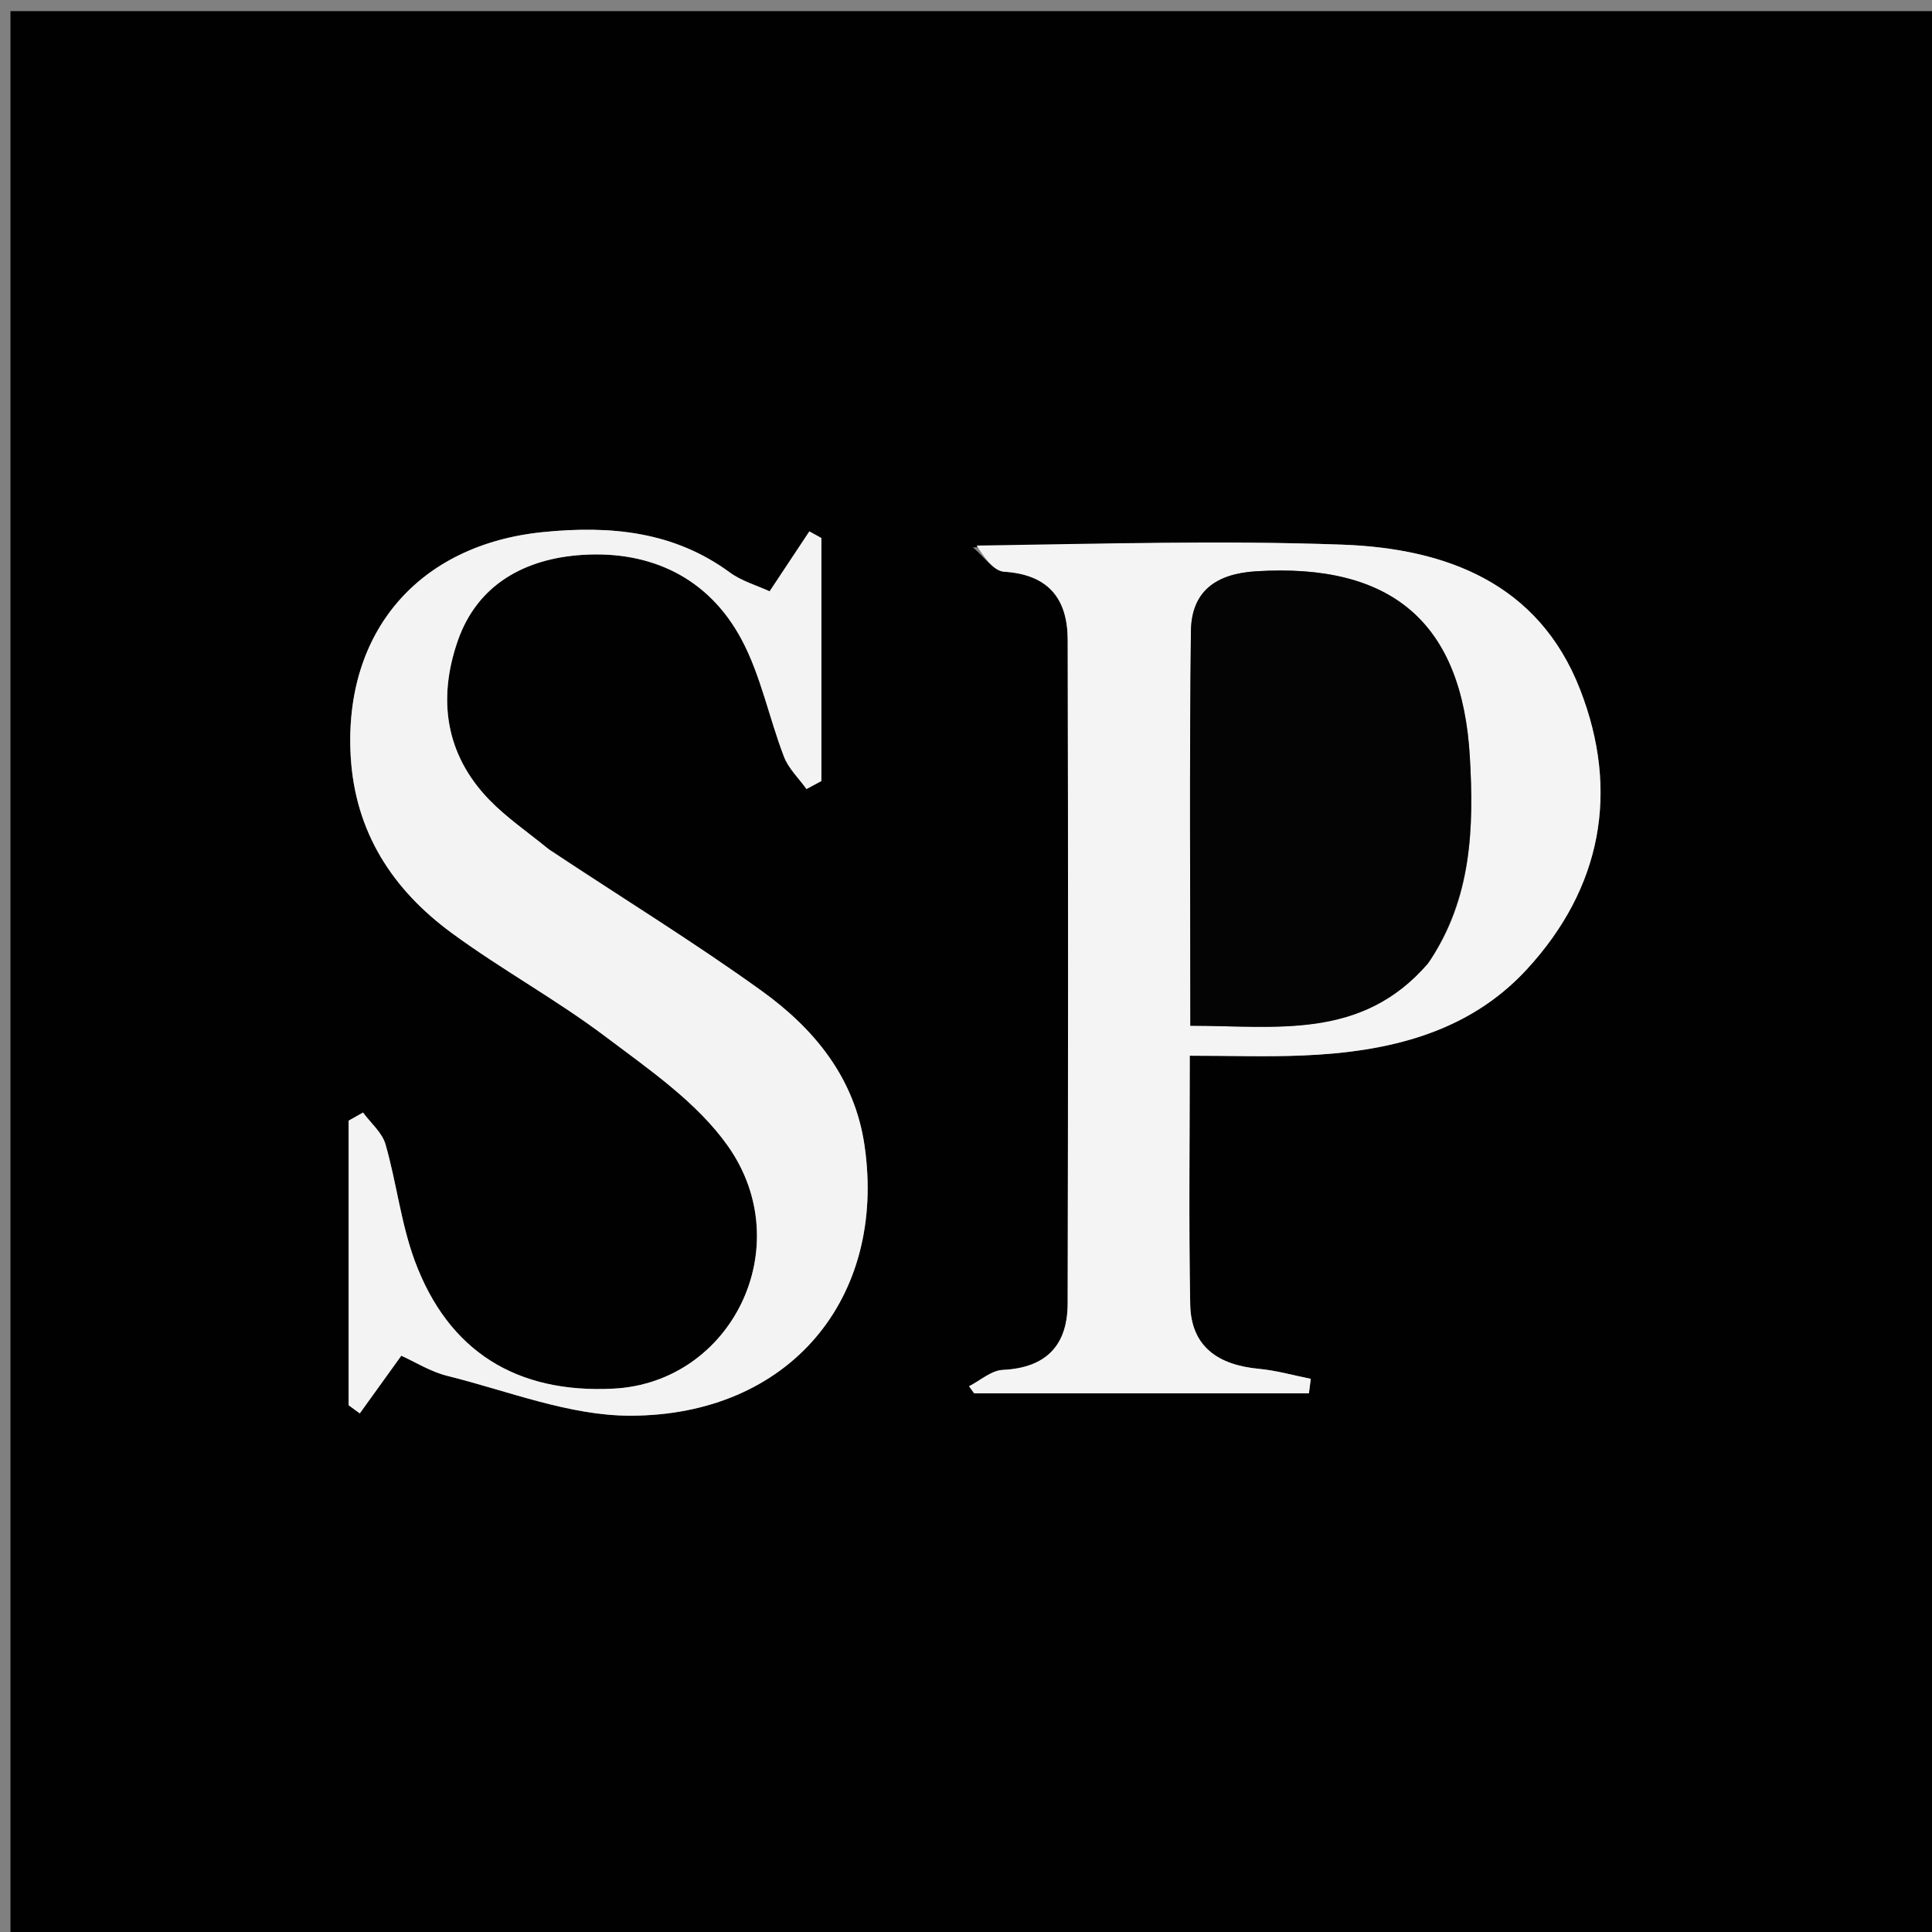
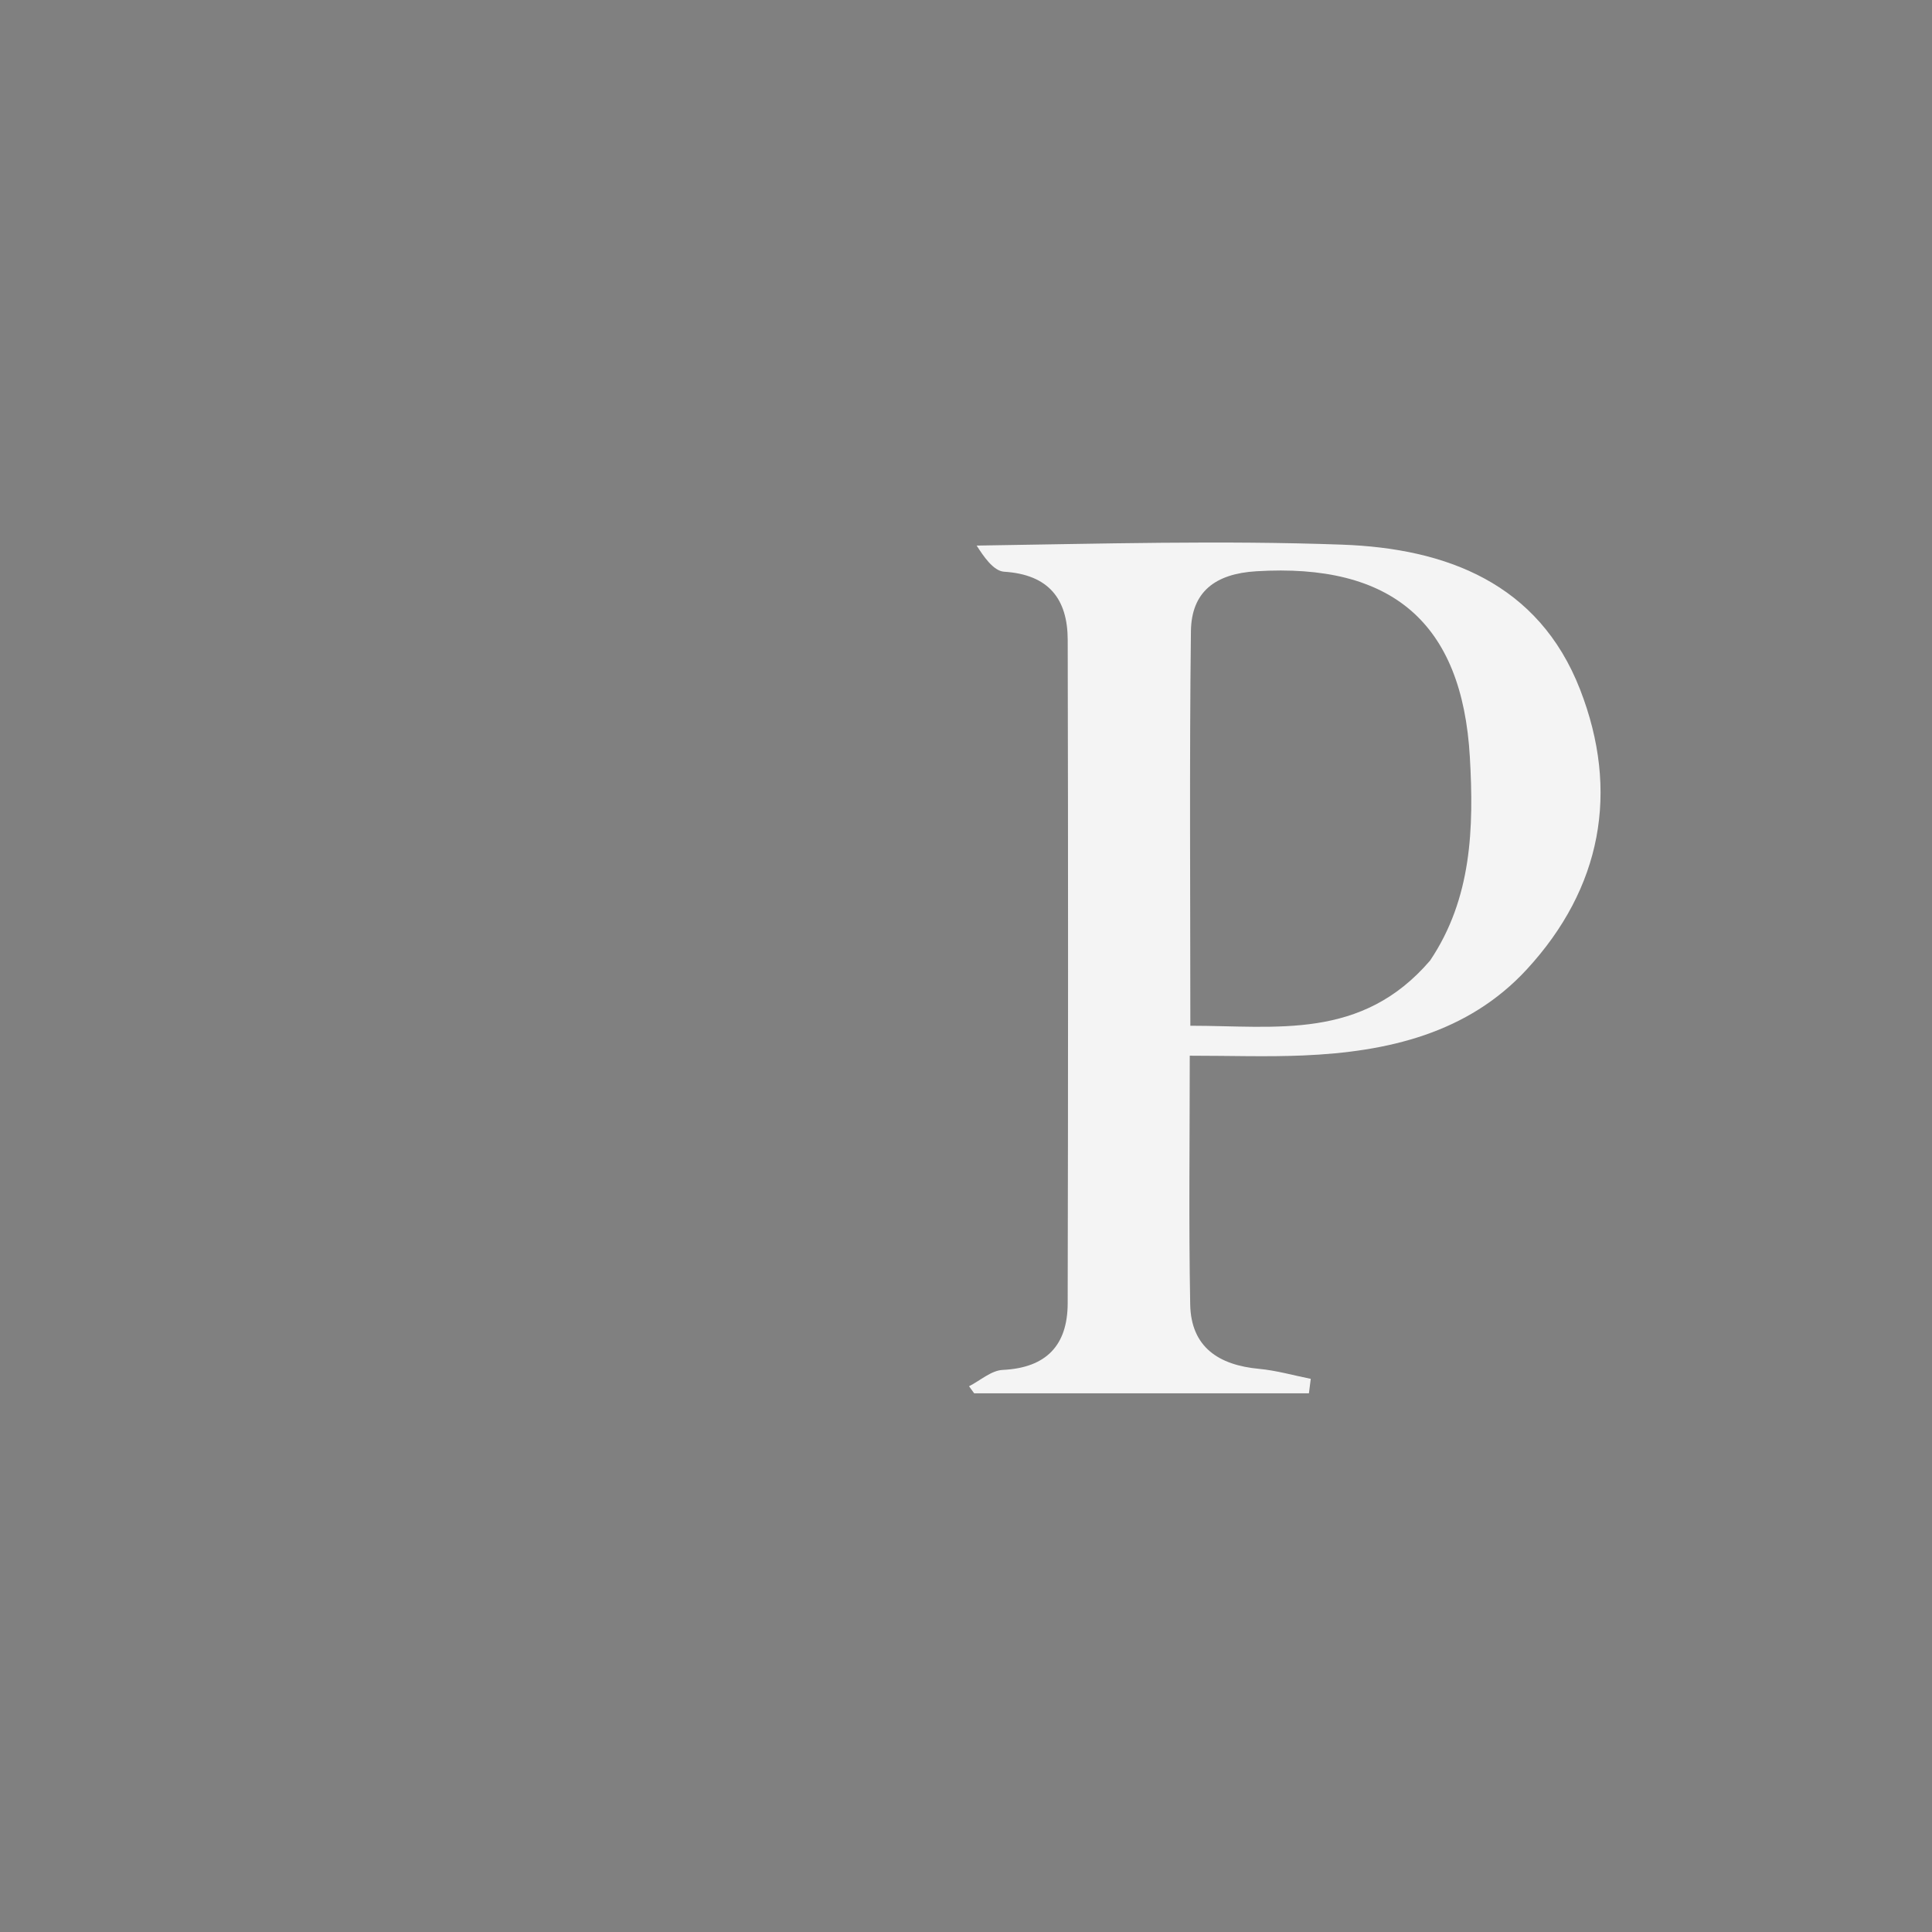
<svg xmlns="http://www.w3.org/2000/svg" version="1.1" id="Layer_1" x="0px" y="0px" width="100%" viewBox="0 0 192 192" enable-background="new 0 0 192 192" xml:space="preserve">
  <rect x="0" y="0" width="192" height="192" fill="#808080" stroke="none" />
-   <path fill="#010101" opacity="1" stroke="none" d=" M131,193   C87.361,193 44.223,193 1.042,193   C1.042,129.07 1.042,65.14 1.042,1.105   C64.888,1.105 128.777,1.105 192.833,1.105   C192.833,65 192.833,129 192.833,193   C172.473,193 151.987,193 131,193  M96.684,54.397   C97.717,55.242 98.709,56.749 99.791,56.817   C104.218,57.097 106.1,59.523 106.108,63.596   C106.156,85.572 106.152,107.548 106.105,129.523   C106.096,133.686 103.988,135.935 99.65,136.14   C98.512,136.194 97.418,137.197 96.303,137.764   C96.472,137.997 96.64,138.231 96.809,138.464   C107.899,138.464 118.989,138.464 130.079,138.464   C130.14,137.986 130.201,137.507 130.262,137.028   C128.55,136.687 126.852,136.195 125.123,136.035   C121.125,135.663 118.36,133.887 118.281,129.629   C118.13,121.525 118.237,113.416 118.237,104.915   C122.29,104.915 125.923,105.044 129.544,104.889   C137.887,104.532 145.868,102.703 151.738,96.329   C159.148,88.281 160.984,78.674 157.021,68.507   C152.904,57.95 143.718,54.501 133.389,54.127   C121.418,53.693 109.419,54.036 96.684,54.397  M54.339,84.25   C52.418,82.667 50.327,81.248 48.609,79.47   C44.229,74.937 43.5,69.431 45.484,63.705   C47.46,58 52.269,55.502 57.873,55.143   C64.67,54.706 70.417,57.408 73.695,63.548   C75.618,67.15 76.427,71.336 77.908,75.194   C78.363,76.379 79.386,77.346 80.148,78.413   C80.641,78.148 81.134,77.884 81.626,77.619   C81.626,69.568 81.626,61.518 81.626,53.467   C81.229,53.248 80.832,53.029 80.434,52.81   C79.179,54.701 77.924,56.593 76.482,58.767   C75.173,58.161 73.696,57.747 72.539,56.898   C66.935,52.785 60.635,52.218 54.006,52.875   C41.616,54.103 34.154,62.79 34.852,75.135   C35.28,82.703 39.019,88.41 44.897,92.725   C49.849,96.361 55.291,99.336 60.193,103.032   C64.53,106.302 69.279,109.557 72.335,113.885   C79.394,123.88 72.725,137.388 60.984,138.001   C51.356,138.505 44.554,134.314 41.218,125.296   C39.846,121.586 39.409,117.54 38.308,113.715   C37.972,112.547 36.842,111.607 36.076,110.563   C35.599,110.833 35.123,111.102 34.646,111.371   C34.646,120.797 34.646,130.223 34.646,139.649   C35.016,139.919 35.385,140.189 35.755,140.46   C37.022,138.7 38.289,136.94 39.88,134.728   C41.234,135.336 42.773,136.315 44.452,136.731   C50.485,138.228 56.565,140.692 62.627,140.69   C78.465,140.684 88.116,129.006 85.916,113.843   C84.936,107.088 80.908,102.229 75.686,98.467   C68.947,93.615 61.851,89.258 54.339,84.25  z" />
  <path fill="#F4F4F4" opacity="1" stroke="none" d=" M97.058,54.219   C109.419,54.036 121.418,53.693 133.389,54.127   C143.718,54.501 152.904,57.95 157.021,68.507   C160.984,78.674 159.148,88.281 151.738,96.329   C145.868,102.703 137.887,104.532 129.544,104.889   C125.923,105.044 122.29,104.915 118.237,104.915   C118.237,113.416 118.13,121.525 118.281,129.629   C118.36,133.887 121.125,135.663 125.123,136.035   C126.852,136.195 128.55,136.687 130.262,137.028   C130.201,137.507 130.14,137.986 130.079,138.464   C118.989,138.464 107.899,138.464 96.809,138.464   C96.64,138.231 96.472,137.997 96.303,137.764   C97.418,137.197 98.512,136.194 99.65,136.14   C103.988,135.935 106.096,133.686 106.105,129.523   C106.152,107.548 106.156,85.572 106.108,63.596   C106.1,59.523 104.218,57.097 99.791,56.817   C98.709,56.749 97.717,55.242 97.058,54.219  M142.122,95.457   C146.273,89.279 146.475,82.278 146.074,75.253   C145.308,61.834 138.288,55.943 124.834,56.772   C120.748,57.023 118.4,58.822 118.353,62.741   C118.198,75.678 118.295,88.619 118.295,101.937   C126.819,101.934 135.302,103.414 142.122,95.457  z" />
-   <path fill="#F3F3F3" opacity="1" stroke="none" d=" M54.624,84.469   C61.851,89.258 68.947,93.615 75.686,98.467   C80.908,102.229 84.936,107.088 85.916,113.843   C88.116,129.006 78.465,140.684 62.627,140.69   C56.565,140.692 50.485,138.228 44.452,136.731   C42.773,136.315 41.234,135.336 39.88,134.728   C38.289,136.94 37.022,138.7 35.755,140.46   C35.385,140.189 35.016,139.919 34.646,139.649   C34.646,130.223 34.646,120.797 34.646,111.371   C35.123,111.102 35.599,110.833 36.076,110.563   C36.842,111.607 37.972,112.547 38.308,113.715   C39.409,117.54 39.846,121.586 41.218,125.296   C44.554,134.314 51.356,138.505 60.984,138.001   C72.725,137.388 79.394,123.88 72.335,113.885   C69.279,109.557 64.53,106.302 60.193,103.032   C55.291,99.336 49.849,96.361 44.897,92.725   C39.019,88.41 35.28,82.703 34.852,75.135   C34.154,62.79 41.616,54.103 54.006,52.875   C60.635,52.218 66.935,52.785 72.539,56.898   C73.696,57.747 75.173,58.161 76.482,58.767   C77.924,56.593 79.179,54.701 80.434,52.81   C80.832,53.029 81.229,53.248 81.626,53.467   C81.626,61.518 81.626,69.568 81.626,77.619   C81.134,77.884 80.641,78.148 80.148,78.413   C79.386,77.346 78.363,76.379 77.908,75.194   C76.427,71.336 75.618,67.15 73.695,63.548   C70.417,57.408 64.67,54.706 57.873,55.143   C52.269,55.502 47.46,58 45.484,63.705   C43.5,69.431 44.229,74.937 48.609,79.47   C50.327,81.248 52.418,82.667 54.624,84.469  z" />
-   <path fill="#040404" opacity="1" stroke="none" d=" M141.903,95.761   C135.302,103.414 126.819,101.934 118.295,101.937   C118.295,88.619 118.198,75.678 118.353,62.741   C118.4,58.822 120.748,57.023 124.834,56.772   C138.288,55.943 145.308,61.834 146.074,75.253   C146.475,82.278 146.273,89.279 141.903,95.761  z" />
</svg>